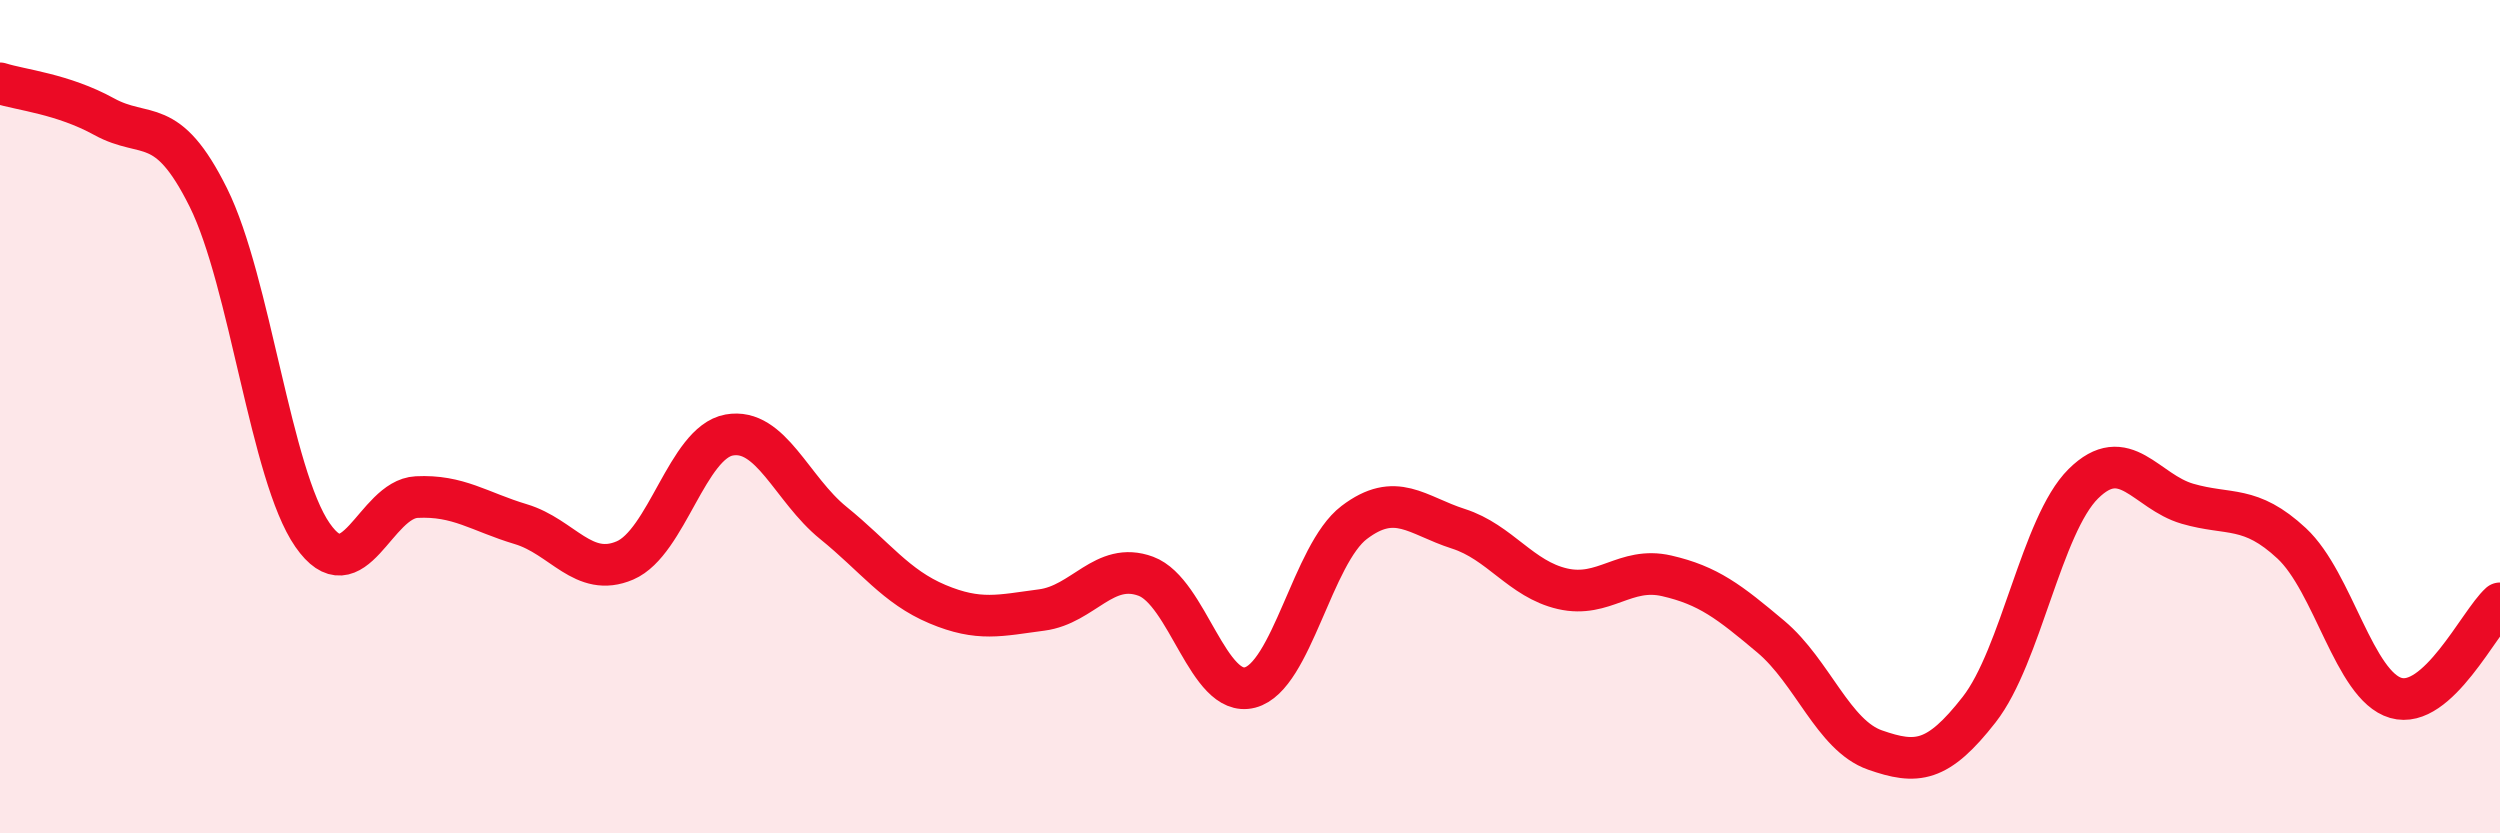
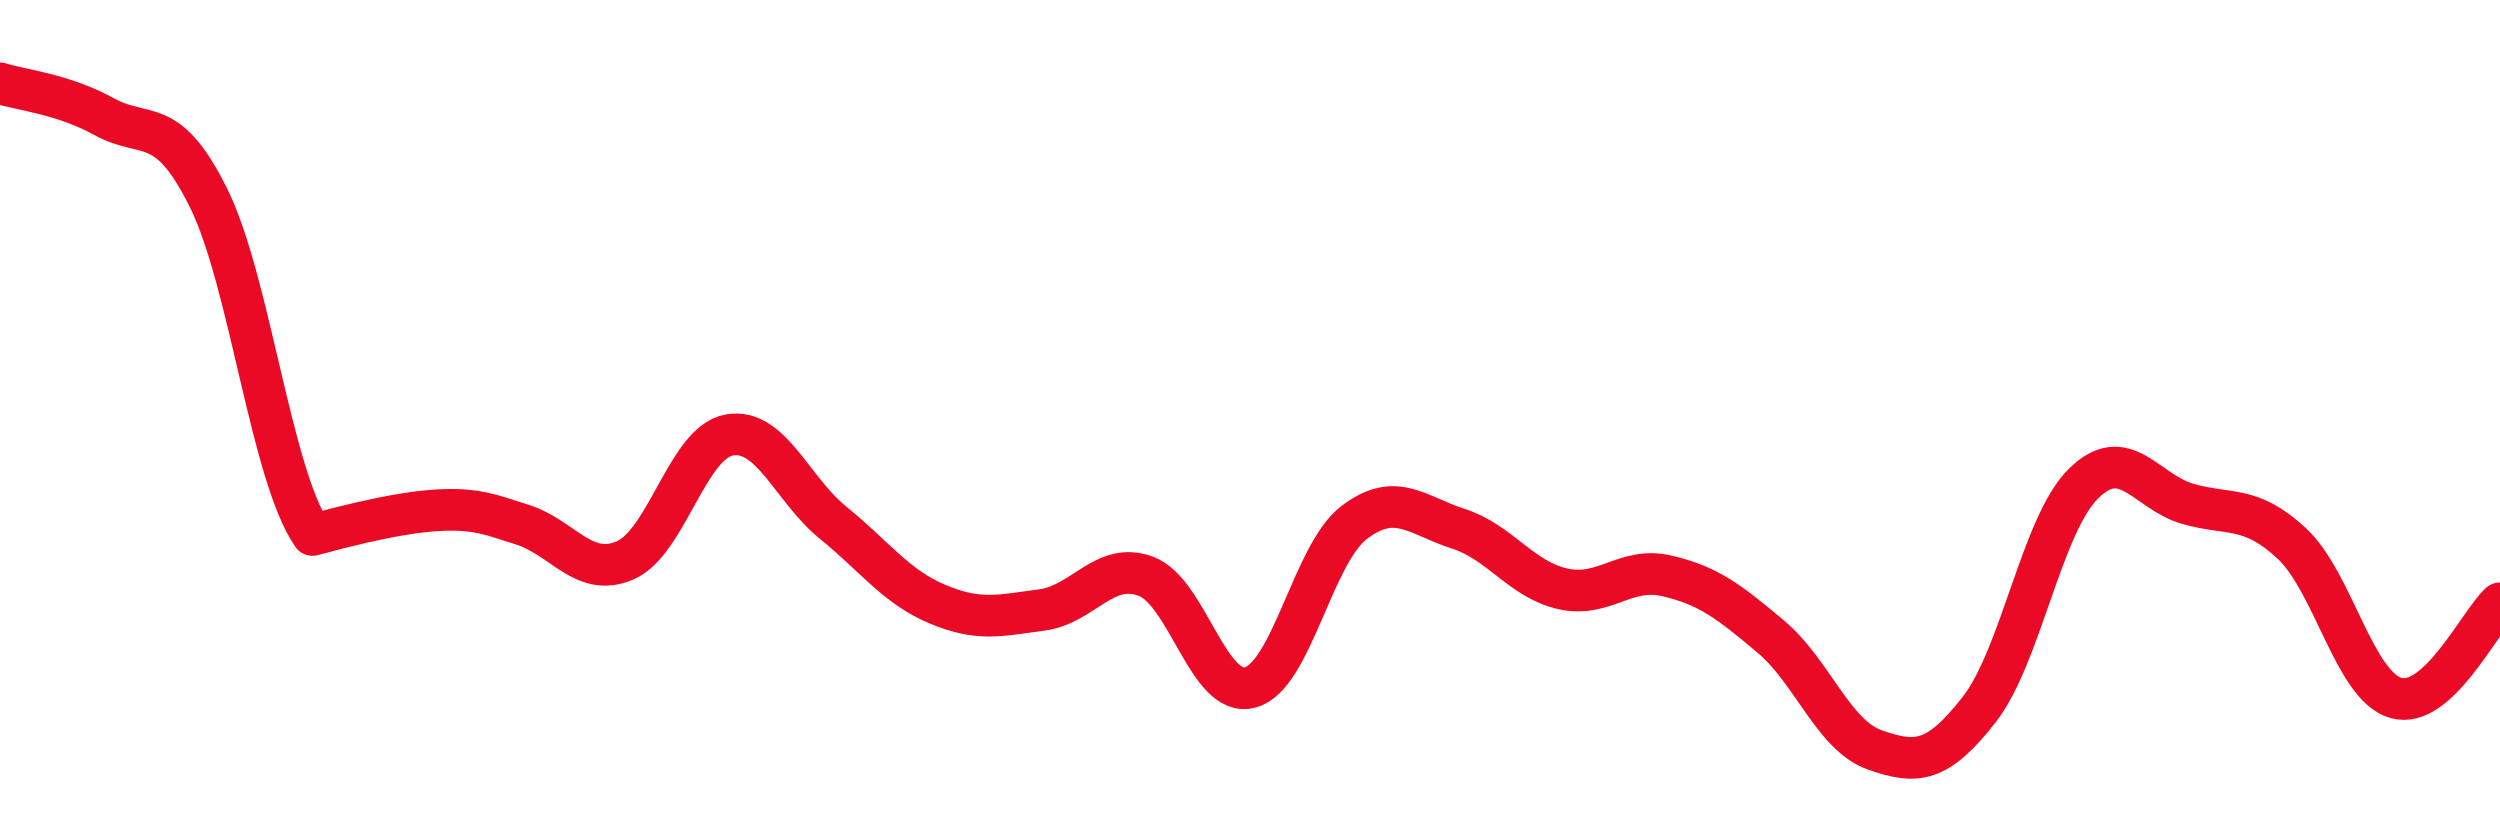
<svg xmlns="http://www.w3.org/2000/svg" width="60" height="20" viewBox="0 0 60 20">
-   <path d="M 0,2 C 0.5,2.16 1.5,2.25 2.5,2.8 C 3.5,3.35 4,2.73 5,4.74 C 6,6.75 6.5,11.4 7.5,12.84 C 8.5,14.28 9,11.98 10,11.93 C 11,11.88 11.5,12.28 12.5,12.58 C 13.5,12.88 14,13.88 15,13.45 C 16,13.02 16.5,10.62 17.5,10.44 C 18.5,10.26 19,11.74 20,12.55 C 21,13.36 21.5,14.08 22.5,14.5 C 23.5,14.92 24,14.77 25,14.64 C 26,14.51 26.5,13.46 27.5,13.83 C 28.5,14.2 29,16.76 30,16.5 C 31,16.24 31.5,13.3 32.5,12.54 C 33.5,11.78 34,12.37 35,12.69 C 36,13.01 36.5,13.9 37.5,14.13 C 38.5,14.36 39,13.59 40,13.82 C 41,14.05 41.5,14.44 42.5,15.28 C 43.5,16.12 44,17.65 45,18 C 46,18.35 46.5,18.31 47.5,17.03 C 48.5,15.75 49,12.6 50,11.61 C 51,10.62 51.5,11.8 52.5,12.09 C 53.5,12.38 54,12.11 55,13.04 C 56,13.97 56.5,16.46 57.5,16.75 C 58.5,17.04 59.5,14.93 60,14.48L60 20L0 20Z" fill="#EB0A25" opacity="0.1" stroke-linecap="round" stroke-linejoin="round" />
-   <path d="M 0,2 C 0.5,2.16 1.5,2.25 2.5,2.8 C 3.5,3.35 4,2.73 5,4.74 C 6,6.75 6.5,11.4 7.5,12.84 C 8.5,14.28 9,11.98 10,11.93 C 11,11.88 11.5,12.28 12.5,12.58 C 13.5,12.88 14,13.88 15,13.45 C 16,13.02 16.5,10.62 17.5,10.44 C 18.5,10.26 19,11.74 20,12.55 C 21,13.36 21.5,14.08 22.5,14.5 C 23.5,14.92 24,14.77 25,14.64 C 26,14.51 26.5,13.46 27.5,13.83 C 28.5,14.2 29,16.76 30,16.5 C 31,16.24 31.5,13.3 32.5,12.54 C 33.5,11.78 34,12.37 35,12.69 C 36,13.01 36.5,13.9 37.5,14.13 C 38.5,14.36 39,13.59 40,13.82 C 41,14.05 41.5,14.44 42.5,15.28 C 43.5,16.12 44,17.65 45,18 C 46,18.35 46.5,18.31 47.5,17.03 C 48.5,15.75 49,12.6 50,11.61 C 51,10.62 51.5,11.8 52.5,12.09 C 53.5,12.38 54,12.11 55,13.04 C 56,13.97 56.5,16.46 57.5,16.75 C 58.5,17.04 59.5,14.93 60,14.48" stroke="#EB0A25" stroke-width="1" fill="none" stroke-linecap="round" stroke-linejoin="round" />
+   <path d="M 0,2 C 0.5,2.16 1.5,2.25 2.5,2.8 C 3.5,3.35 4,2.73 5,4.74 C 6,6.75 6.5,11.4 7.5,12.84 C 11,11.88 11.5,12.28 12.5,12.58 C 13.5,12.88 14,13.88 15,13.45 C 16,13.02 16.5,10.62 17.5,10.44 C 18.5,10.26 19,11.74 20,12.55 C 21,13.36 21.5,14.08 22.5,14.5 C 23.5,14.92 24,14.77 25,14.64 C 26,14.51 26.5,13.46 27.5,13.83 C 28.5,14.2 29,16.76 30,16.5 C 31,16.24 31.5,13.3 32.5,12.54 C 33.5,11.78 34,12.37 35,12.69 C 36,13.01 36.5,13.9 37.5,14.13 C 38.5,14.36 39,13.59 40,13.82 C 41,14.05 41.5,14.44 42.5,15.28 C 43.5,16.12 44,17.65 45,18 C 46,18.35 46.5,18.31 47.5,17.03 C 48.5,15.75 49,12.6 50,11.61 C 51,10.62 51.5,11.8 52.5,12.09 C 53.5,12.38 54,12.11 55,13.04 C 56,13.97 56.5,16.46 57.5,16.75 C 58.5,17.04 59.5,14.93 60,14.48" stroke="#EB0A25" stroke-width="1" fill="none" stroke-linecap="round" stroke-linejoin="round" />
</svg>